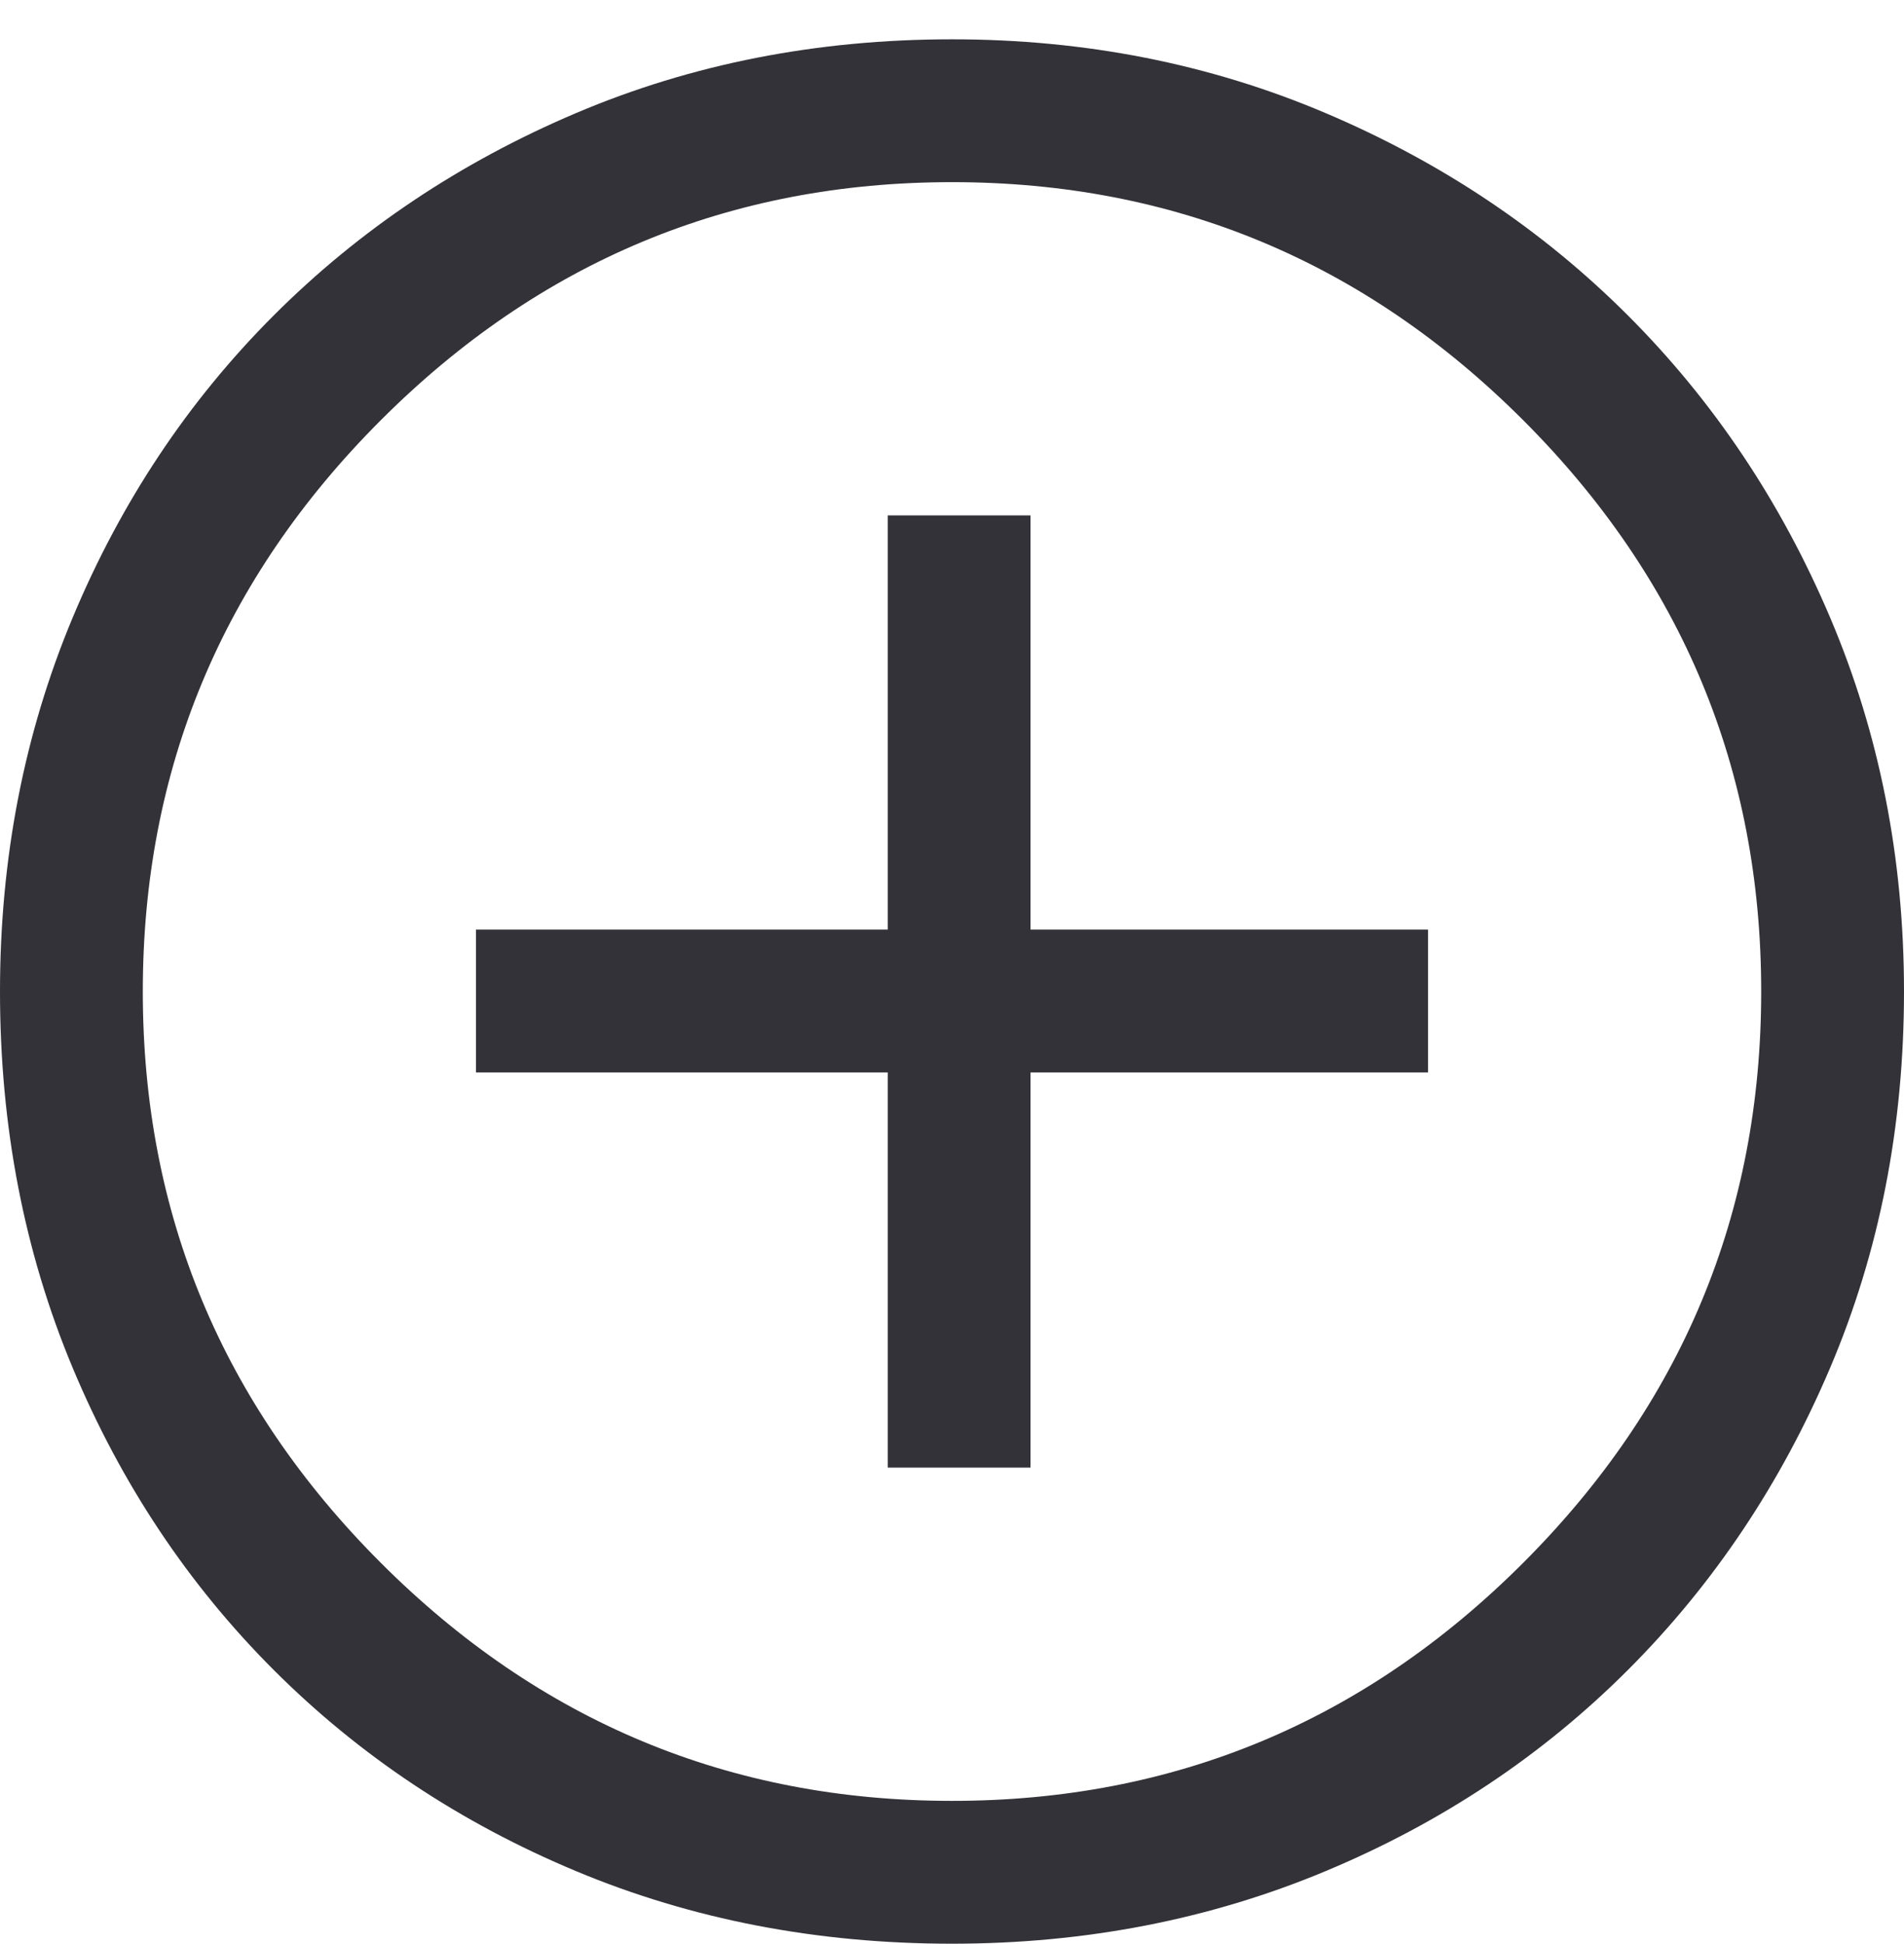
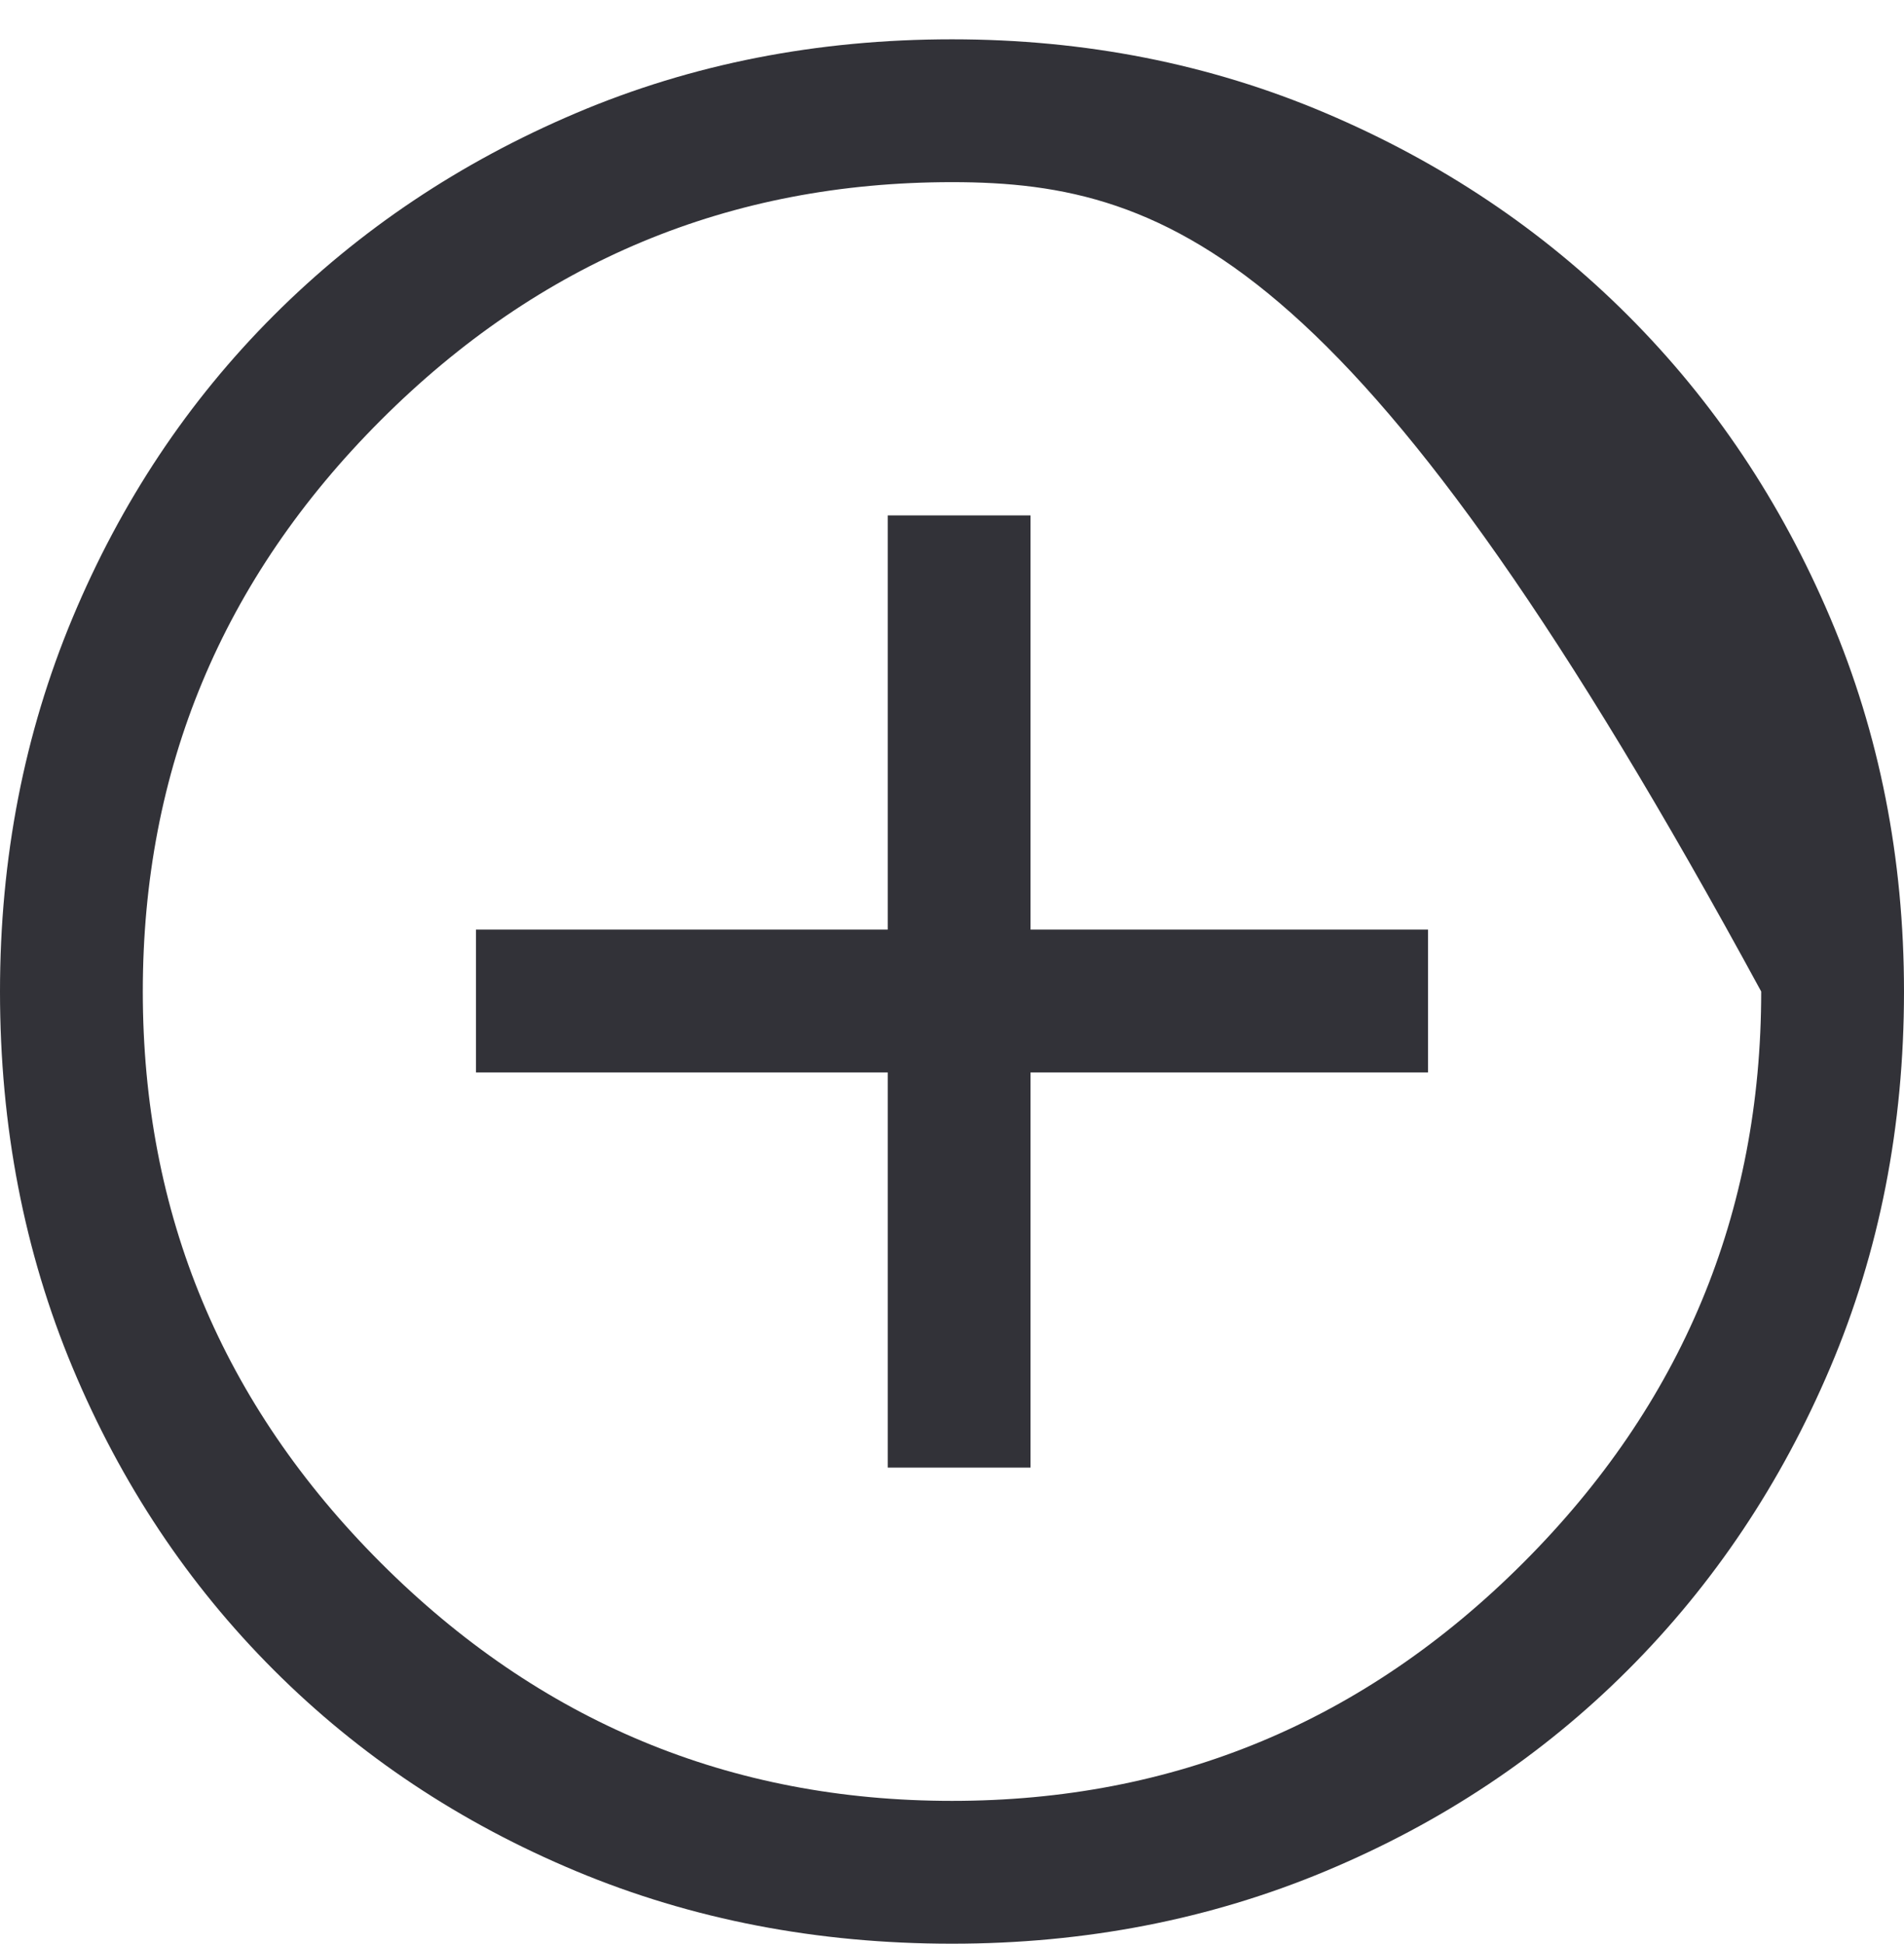
<svg xmlns="http://www.w3.org/2000/svg" width="48" height="49" viewBox="0 0 48 49" fill="none">
-   <path d="M22.38 36.991H25.98V27.031H36V23.431H25.98V12.991H22.38V23.431H12V27.031H22.38V36.991ZM24 48.991C20.6 48.991 17.44 48.381 14.52 47.161C11.6 45.941 9.06 44.251 6.9 42.091C4.74 39.931 3.05 37.391 1.83 34.471C0.61 31.551 0 28.391 0 24.991C0 21.631 0.61 18.491 1.83 15.571C3.05 12.651 4.74 10.111 6.9 7.951C9.06 5.791 11.6 4.091 14.52 2.851C17.44 1.611 20.6 0.991 24 0.991C27.36 0.991 30.5 1.611 33.42 2.851C36.34 4.091 38.88 5.791 41.04 7.951C43.2 10.111 44.9 12.651 46.14 15.571C47.38 18.491 48 21.631 48 24.991C48 28.391 47.38 31.551 46.14 34.471C44.9 37.391 43.2 39.931 41.04 42.091C38.88 44.251 36.34 45.941 33.42 47.161C30.5 48.381 27.36 48.991 24 48.991ZM24 45.391C29.6 45.391 34.4 43.391 38.4 39.391C42.4 35.391 44.4 30.591 44.4 24.991C44.4 19.391 42.4 14.591 38.4 10.591C34.4 6.591 29.6 4.591 24 4.591C18.4 4.591 13.6 6.591 9.6 10.591C5.6 14.591 3.6 19.391 3.6 24.991C3.6 30.591 5.6 35.391 9.6 39.391C13.6 43.391 18.4 45.391 24 45.391Z" fill="#323238" />
+   <path d="M22.38 36.991H25.98V27.031H36V23.431H25.98V12.991H22.38V23.431H12V27.031H22.38V36.991ZM24 48.991C20.6 48.991 17.44 48.381 14.52 47.161C11.6 45.941 9.06 44.251 6.9 42.091C4.74 39.931 3.05 37.391 1.83 34.471C0.61 31.551 0 28.391 0 24.991C0 21.631 0.61 18.491 1.83 15.571C3.05 12.651 4.74 10.111 6.9 7.951C9.06 5.791 11.6 4.091 14.52 2.851C17.44 1.611 20.6 0.991 24 0.991C27.36 0.991 30.5 1.611 33.42 2.851C36.34 4.091 38.88 5.791 41.04 7.951C43.2 10.111 44.9 12.651 46.14 15.571C47.38 18.491 48 21.631 48 24.991C48 28.391 47.38 31.551 46.14 34.471C44.9 37.391 43.2 39.931 41.04 42.091C38.88 44.251 36.34 45.941 33.42 47.161C30.5 48.381 27.36 48.991 24 48.991ZM24 45.391C29.6 45.391 34.4 43.391 38.4 39.391C42.4 35.391 44.4 30.591 44.4 24.991C34.4 6.591 29.6 4.591 24 4.591C18.4 4.591 13.6 6.591 9.6 10.591C5.6 14.591 3.6 19.391 3.6 24.991C3.6 30.591 5.6 35.391 9.6 39.391C13.6 43.391 18.4 45.391 24 45.391Z" fill="#323238" />
</svg>